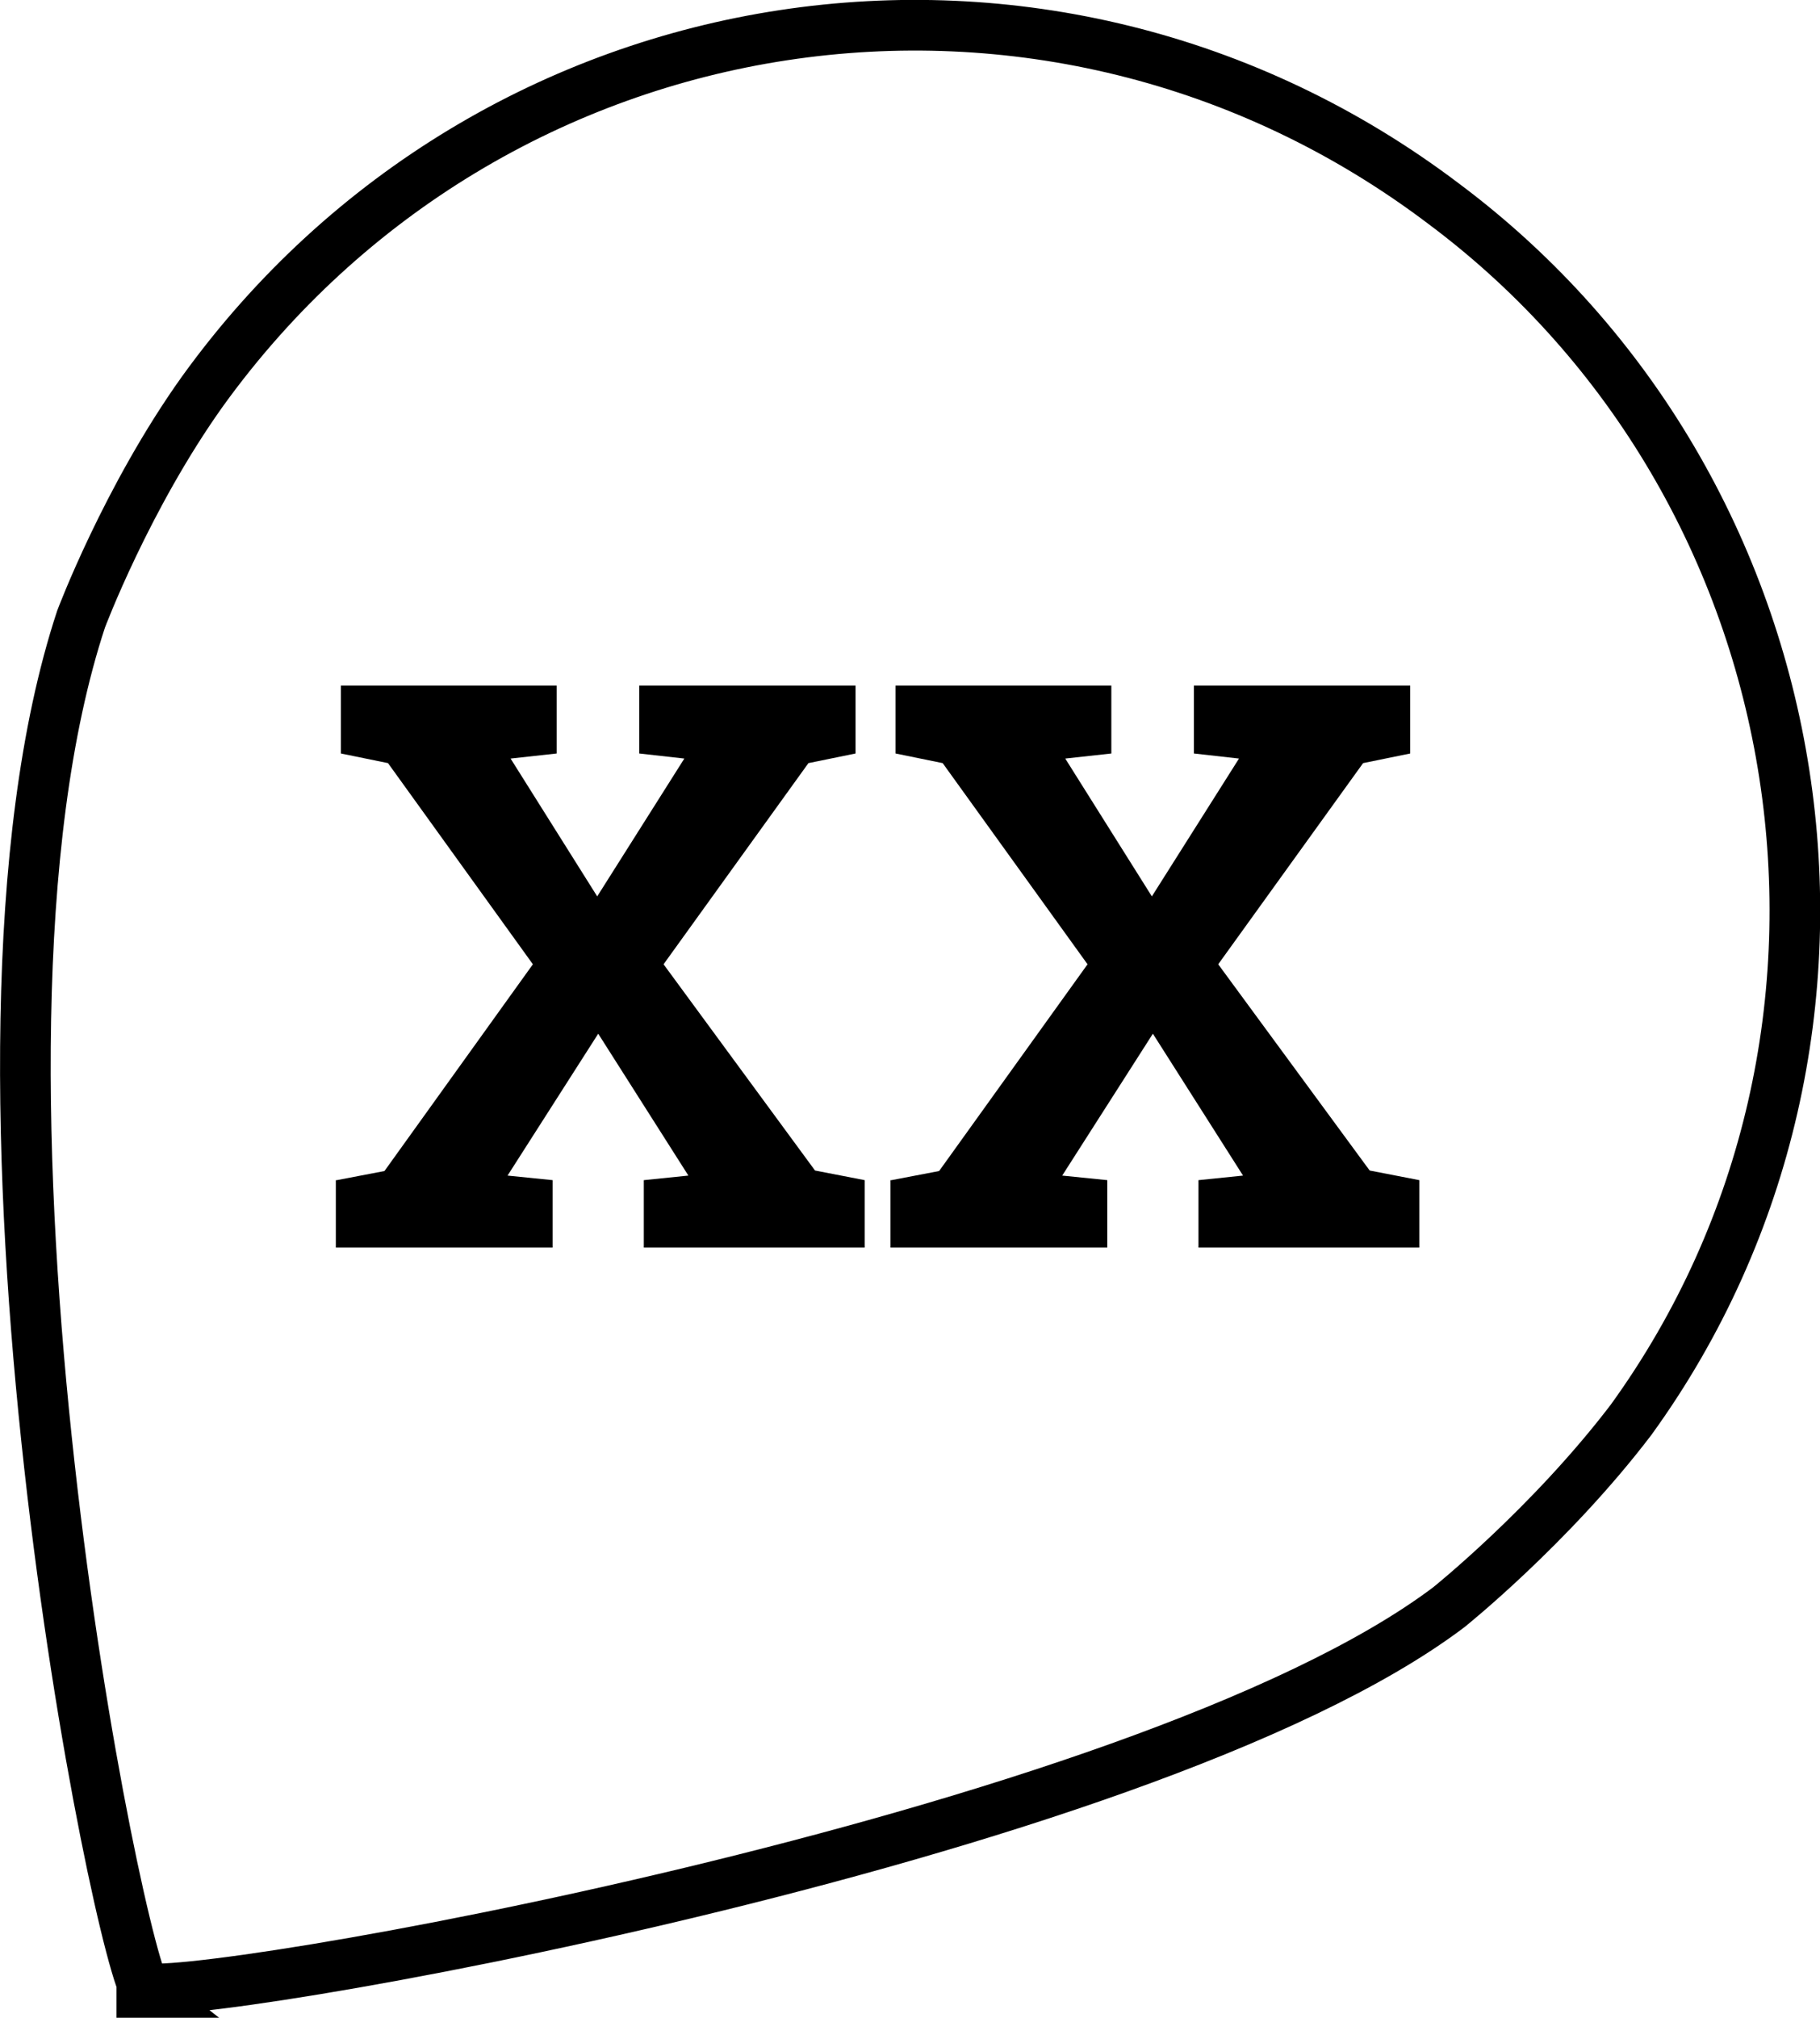
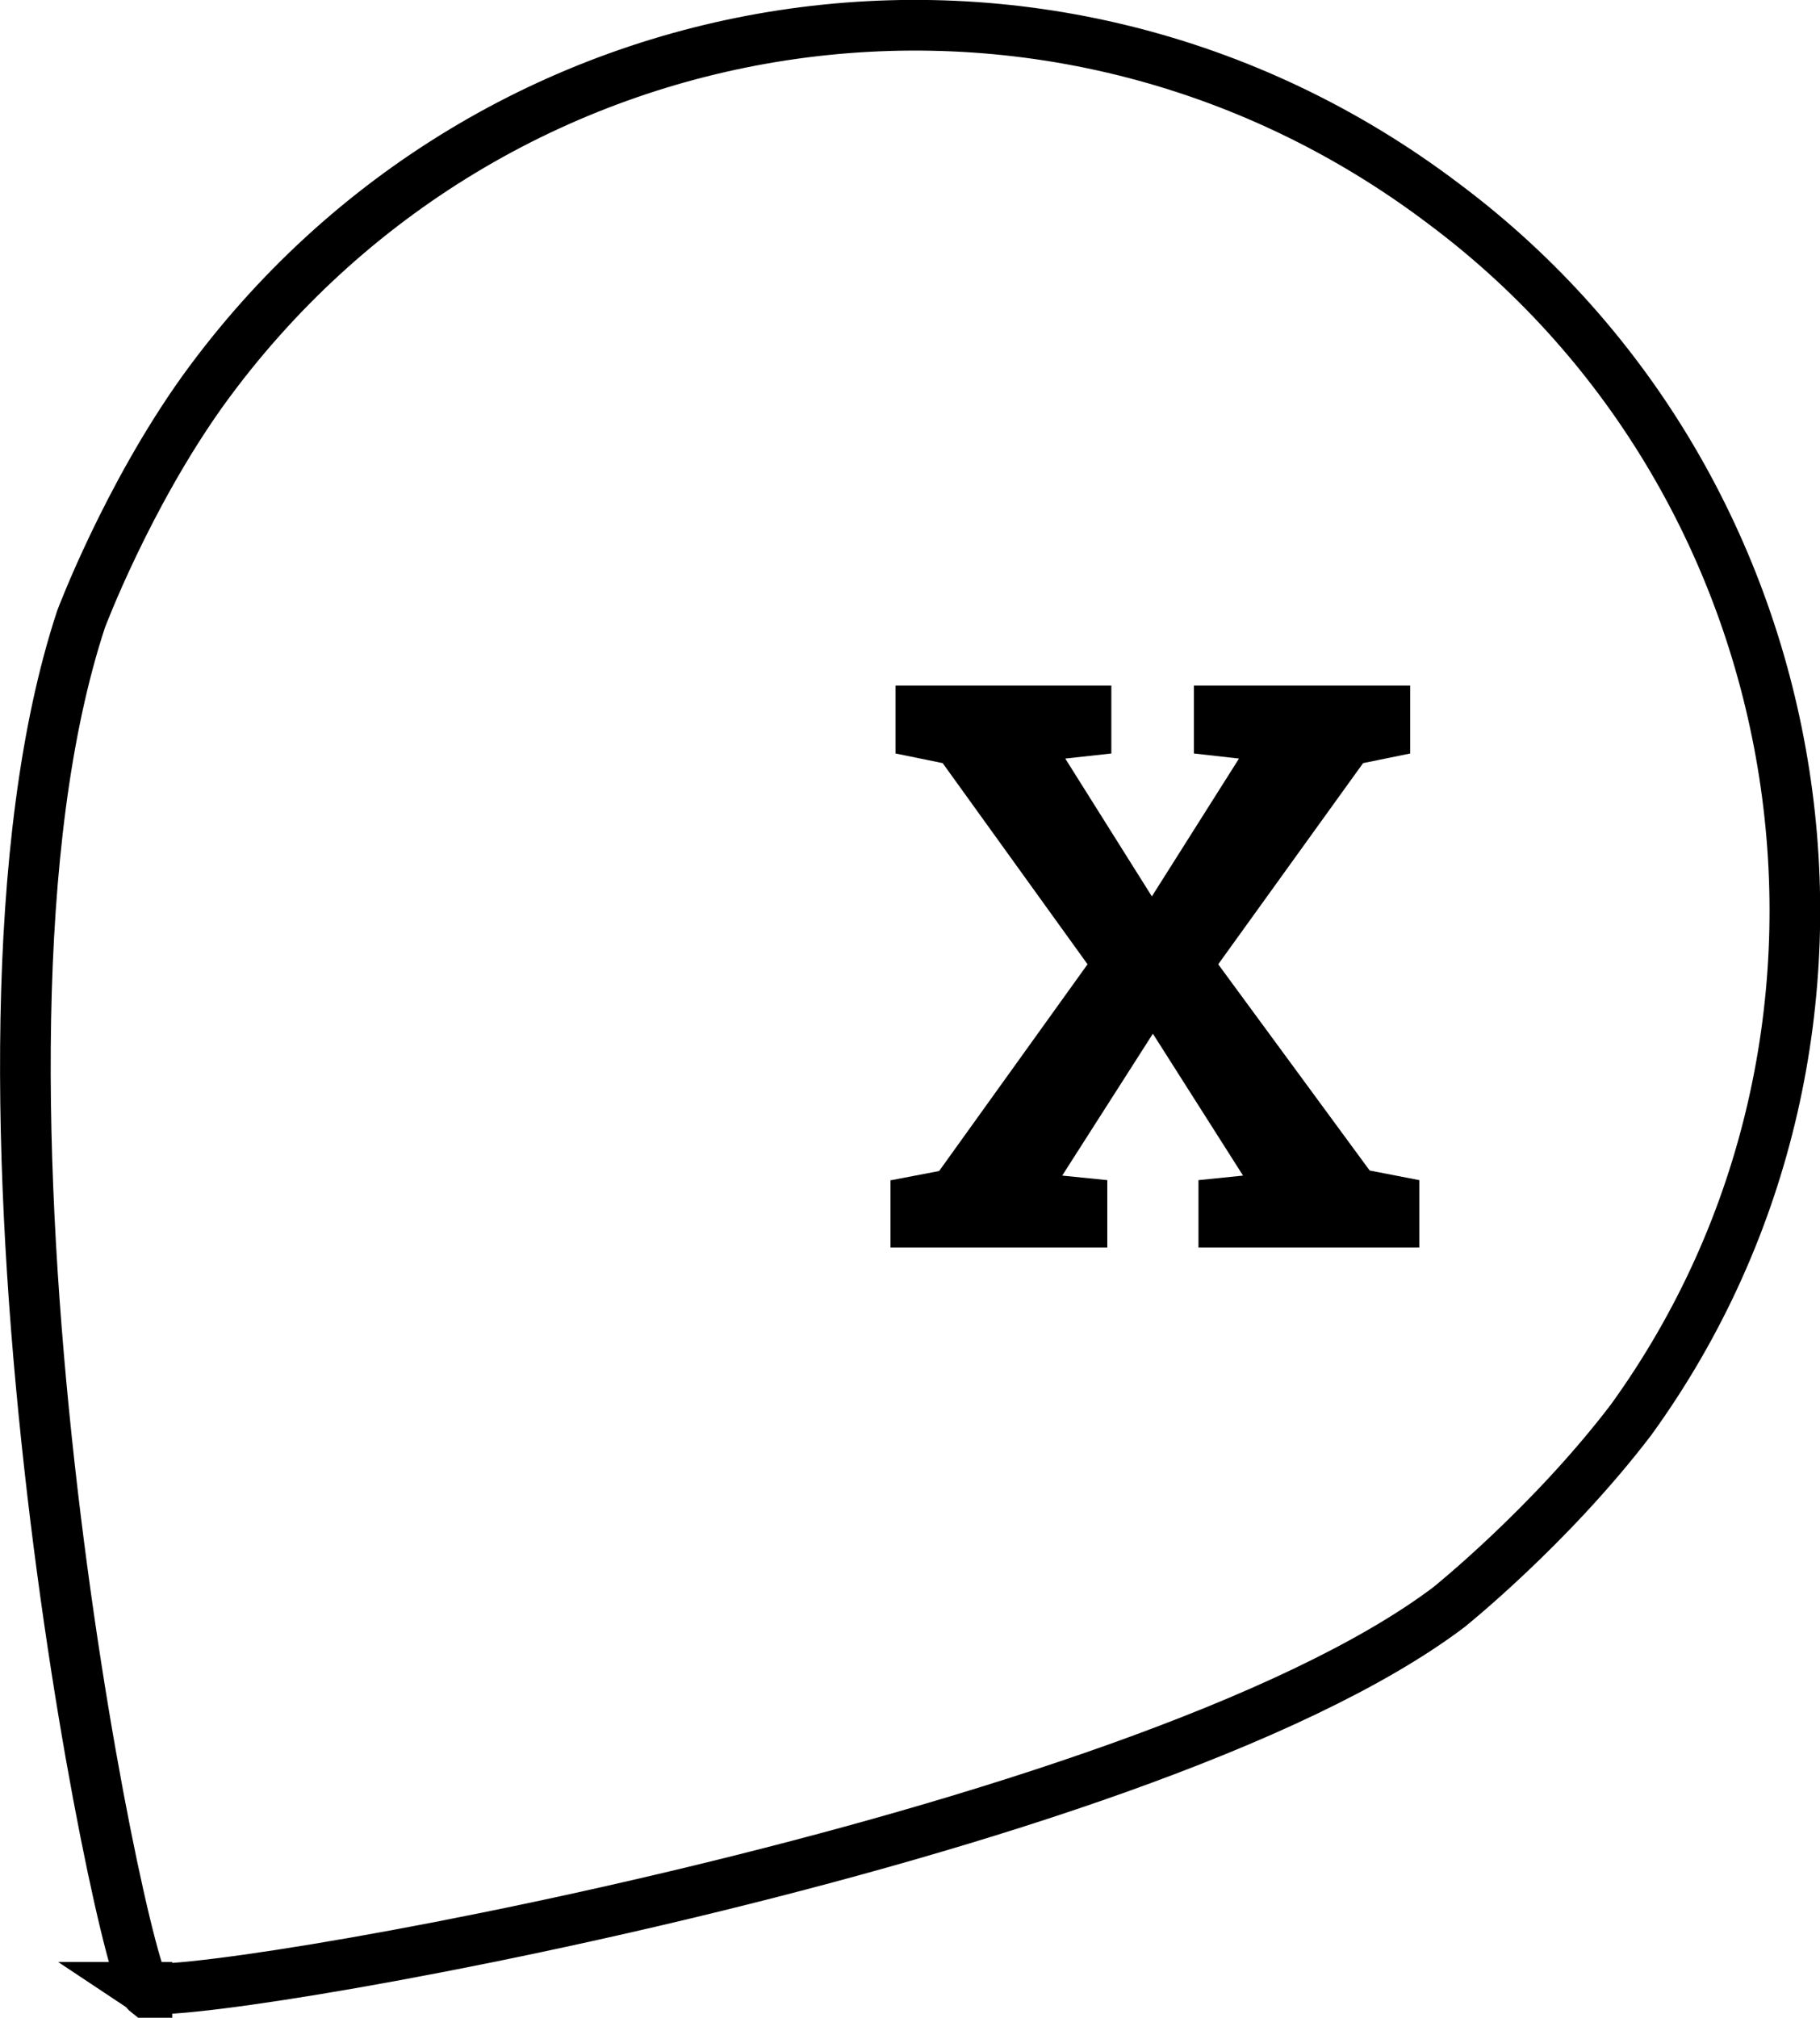
<svg xmlns="http://www.w3.org/2000/svg" id="Ebene_2" viewBox="0 0 35.93 39.82">
  <g id="Ebene_1-2">
-     <path d="M2.8,39.22c.6.4,19.7-2.9,25.8-7.5,0,0,2-1.6,3.6-3.7,5.5-7.6,3.8-18.4-3.7-24C20.7-1.88,9.7-.18,4,7.72c-1.5,2.1-2.4,4.5-2.4,4.5-2.9,8.8.8,26.7,1.3,27.1h-.1v-.1Z" fill="none" stroke="#000" />
+     <path d="M2.8,39.22c.6.4,19.7-2.9,25.8-7.5,0,0,2-1.6,3.6-3.7,5.5-7.6,3.8-18.4-3.7-24C20.7-1.88,9.7-.18,4,7.72c-1.5,2.1-2.4,4.5-2.4,4.5-2.9,8.8.8,26.7,1.3,27.1v-.1Z" fill="none" stroke="#000" />
    <g>
      <g>
        <g>
          <g>
-             <path d="M6.65,23.29l.94-.18,2.93-4.08-2.86-3.97-.93-.19v-1.34h4.26v1.34l-.91.1,1.71,2.72,1.72-2.72-.89-.1v-1.34h4.27v1.34l-.93.19-2.86,3.97,2.99,4.07.98.19v1.33h-4.36v-1.33l.88-.09-1.78-2.8-1.79,2.8.89.09v1.33h-4.28v-1.33Z" fill="#000" stroke-width="0" />
            <path d="M17.6,23.29l.94-.18,2.93-4.08-2.86-3.97-.93-.19v-1.34h4.26v1.34l-.91.1,1.71,2.72,1.72-2.72-.89-.1v-1.34h4.27v1.34l-.93.19-2.86,3.97,2.99,4.07.98.19v1.33h-4.36v-1.33l.88-.09-1.78-2.8-1.79,2.8.89.09v1.33h-4.28v-1.33Z" fill="#000" stroke-width="0" />
          </g>
        </g>
      </g>
    </g>
  </g>
</svg>